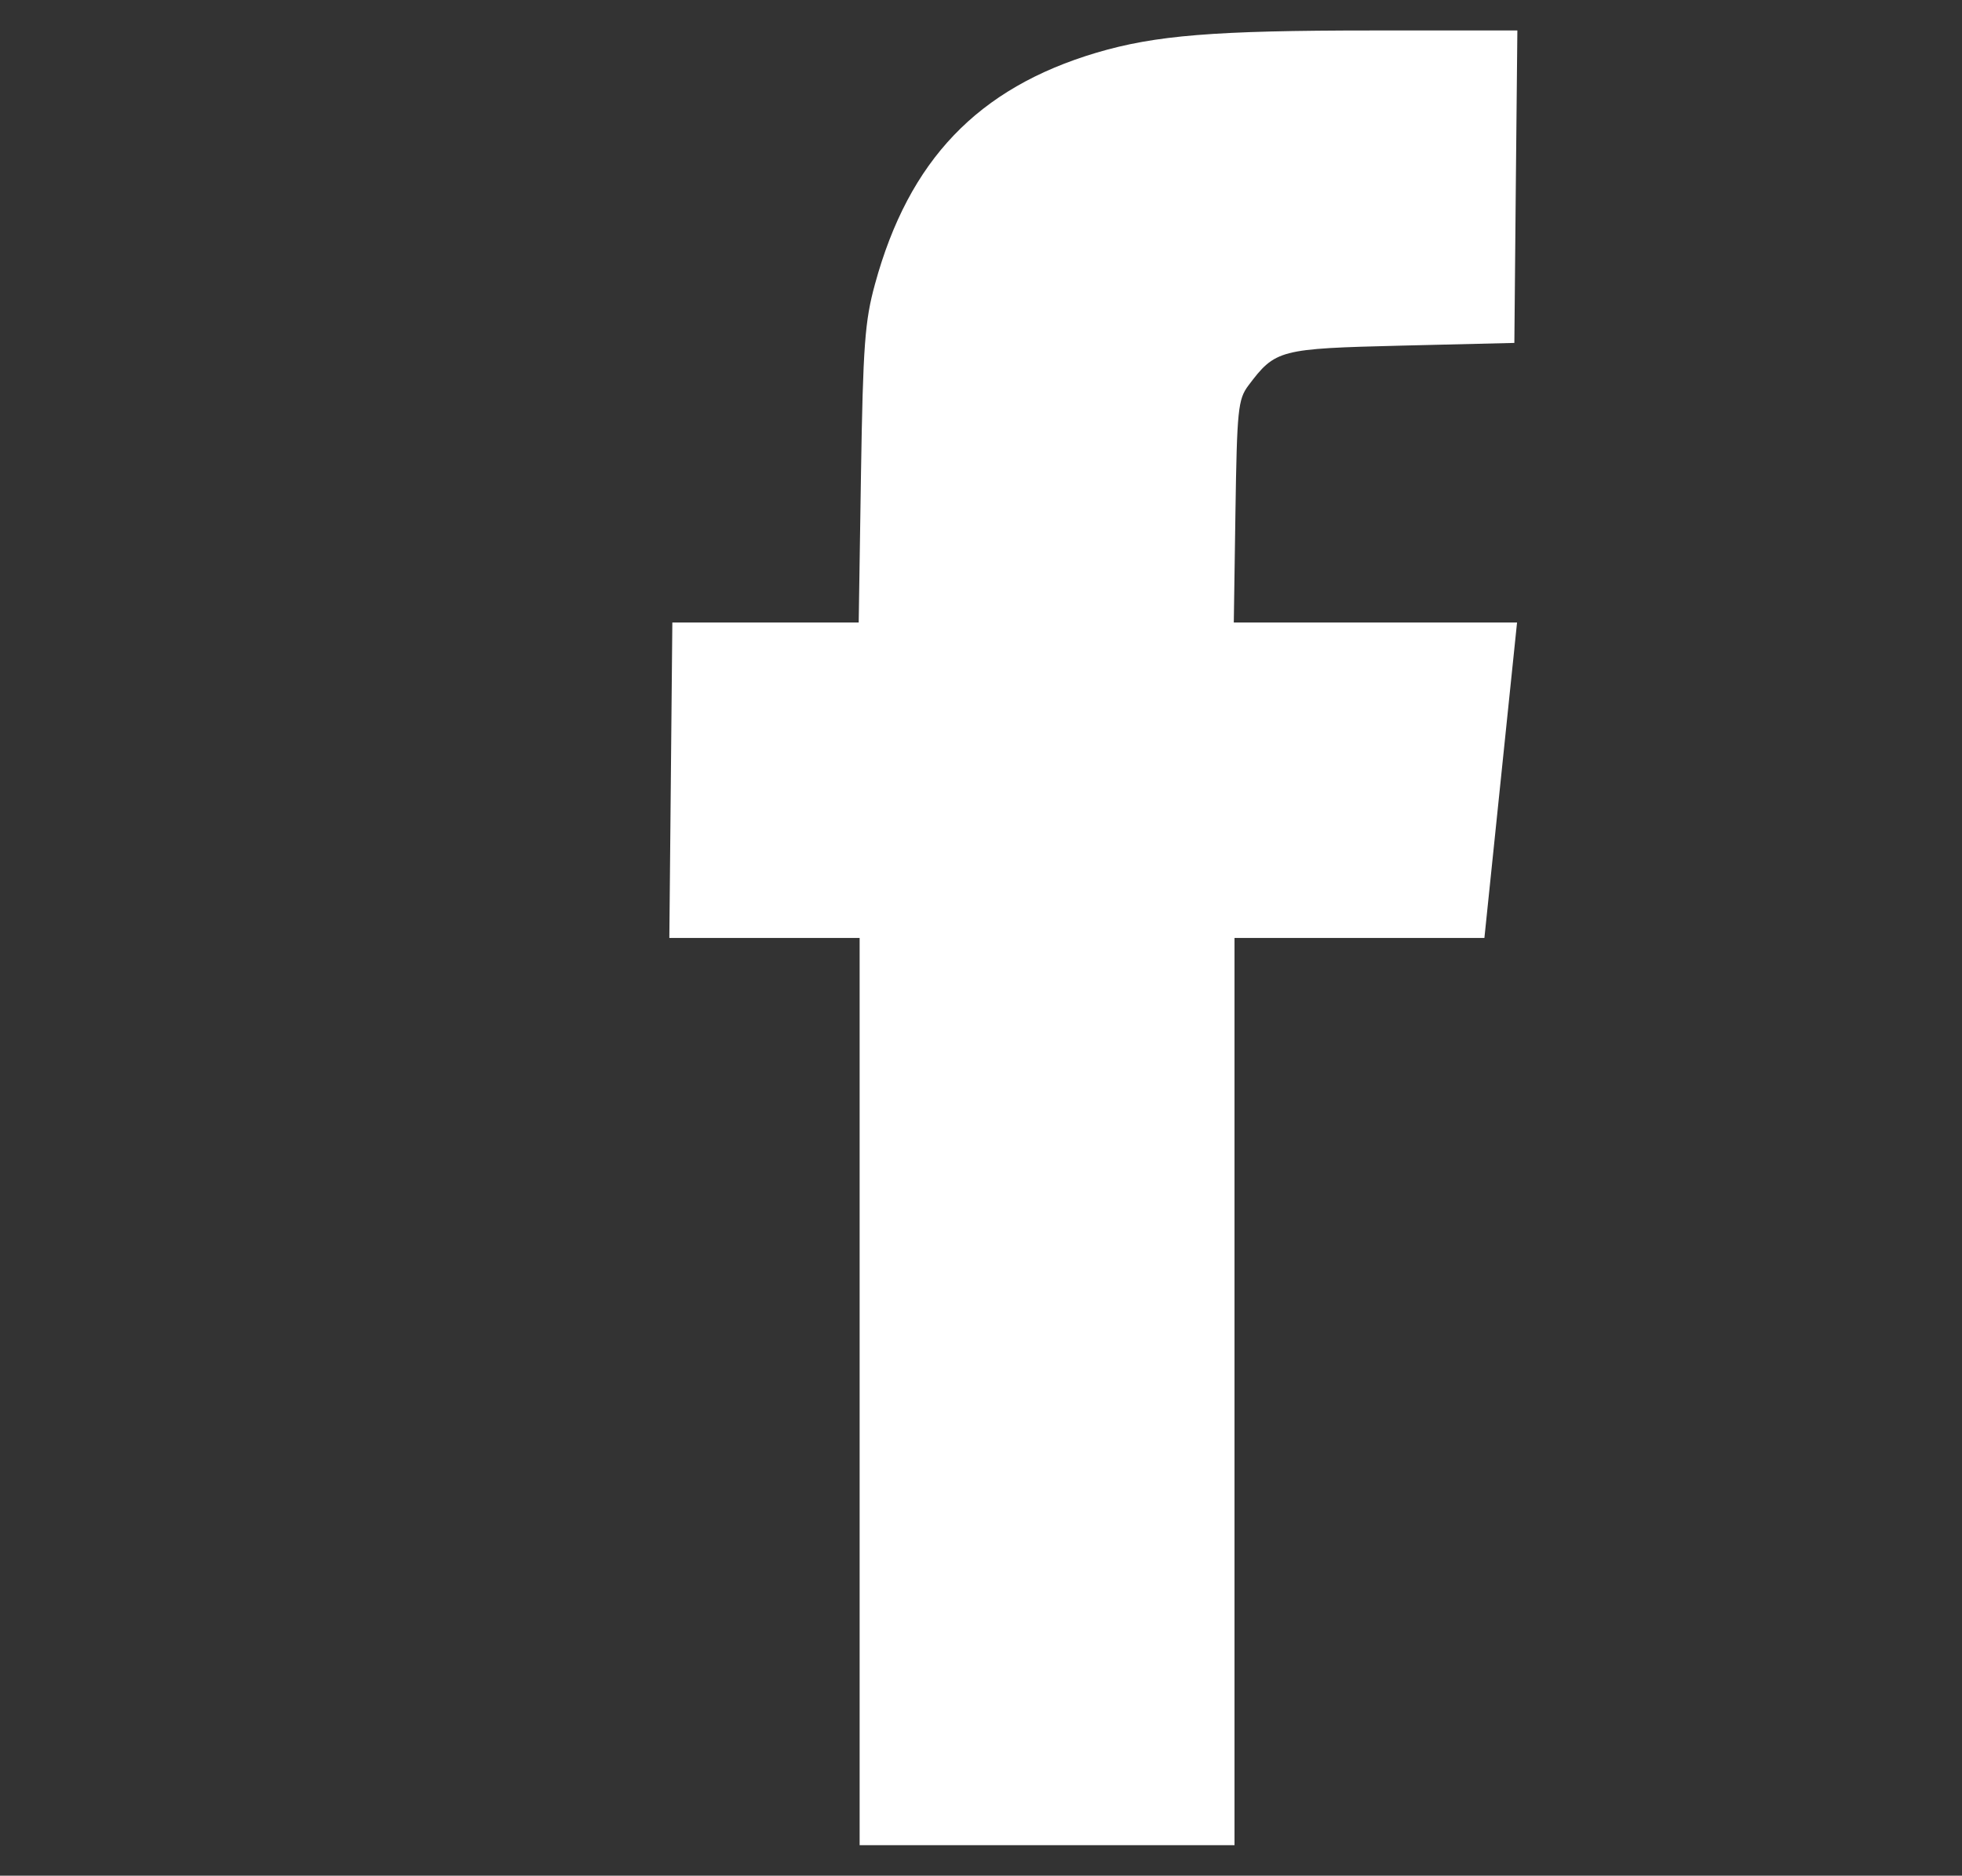
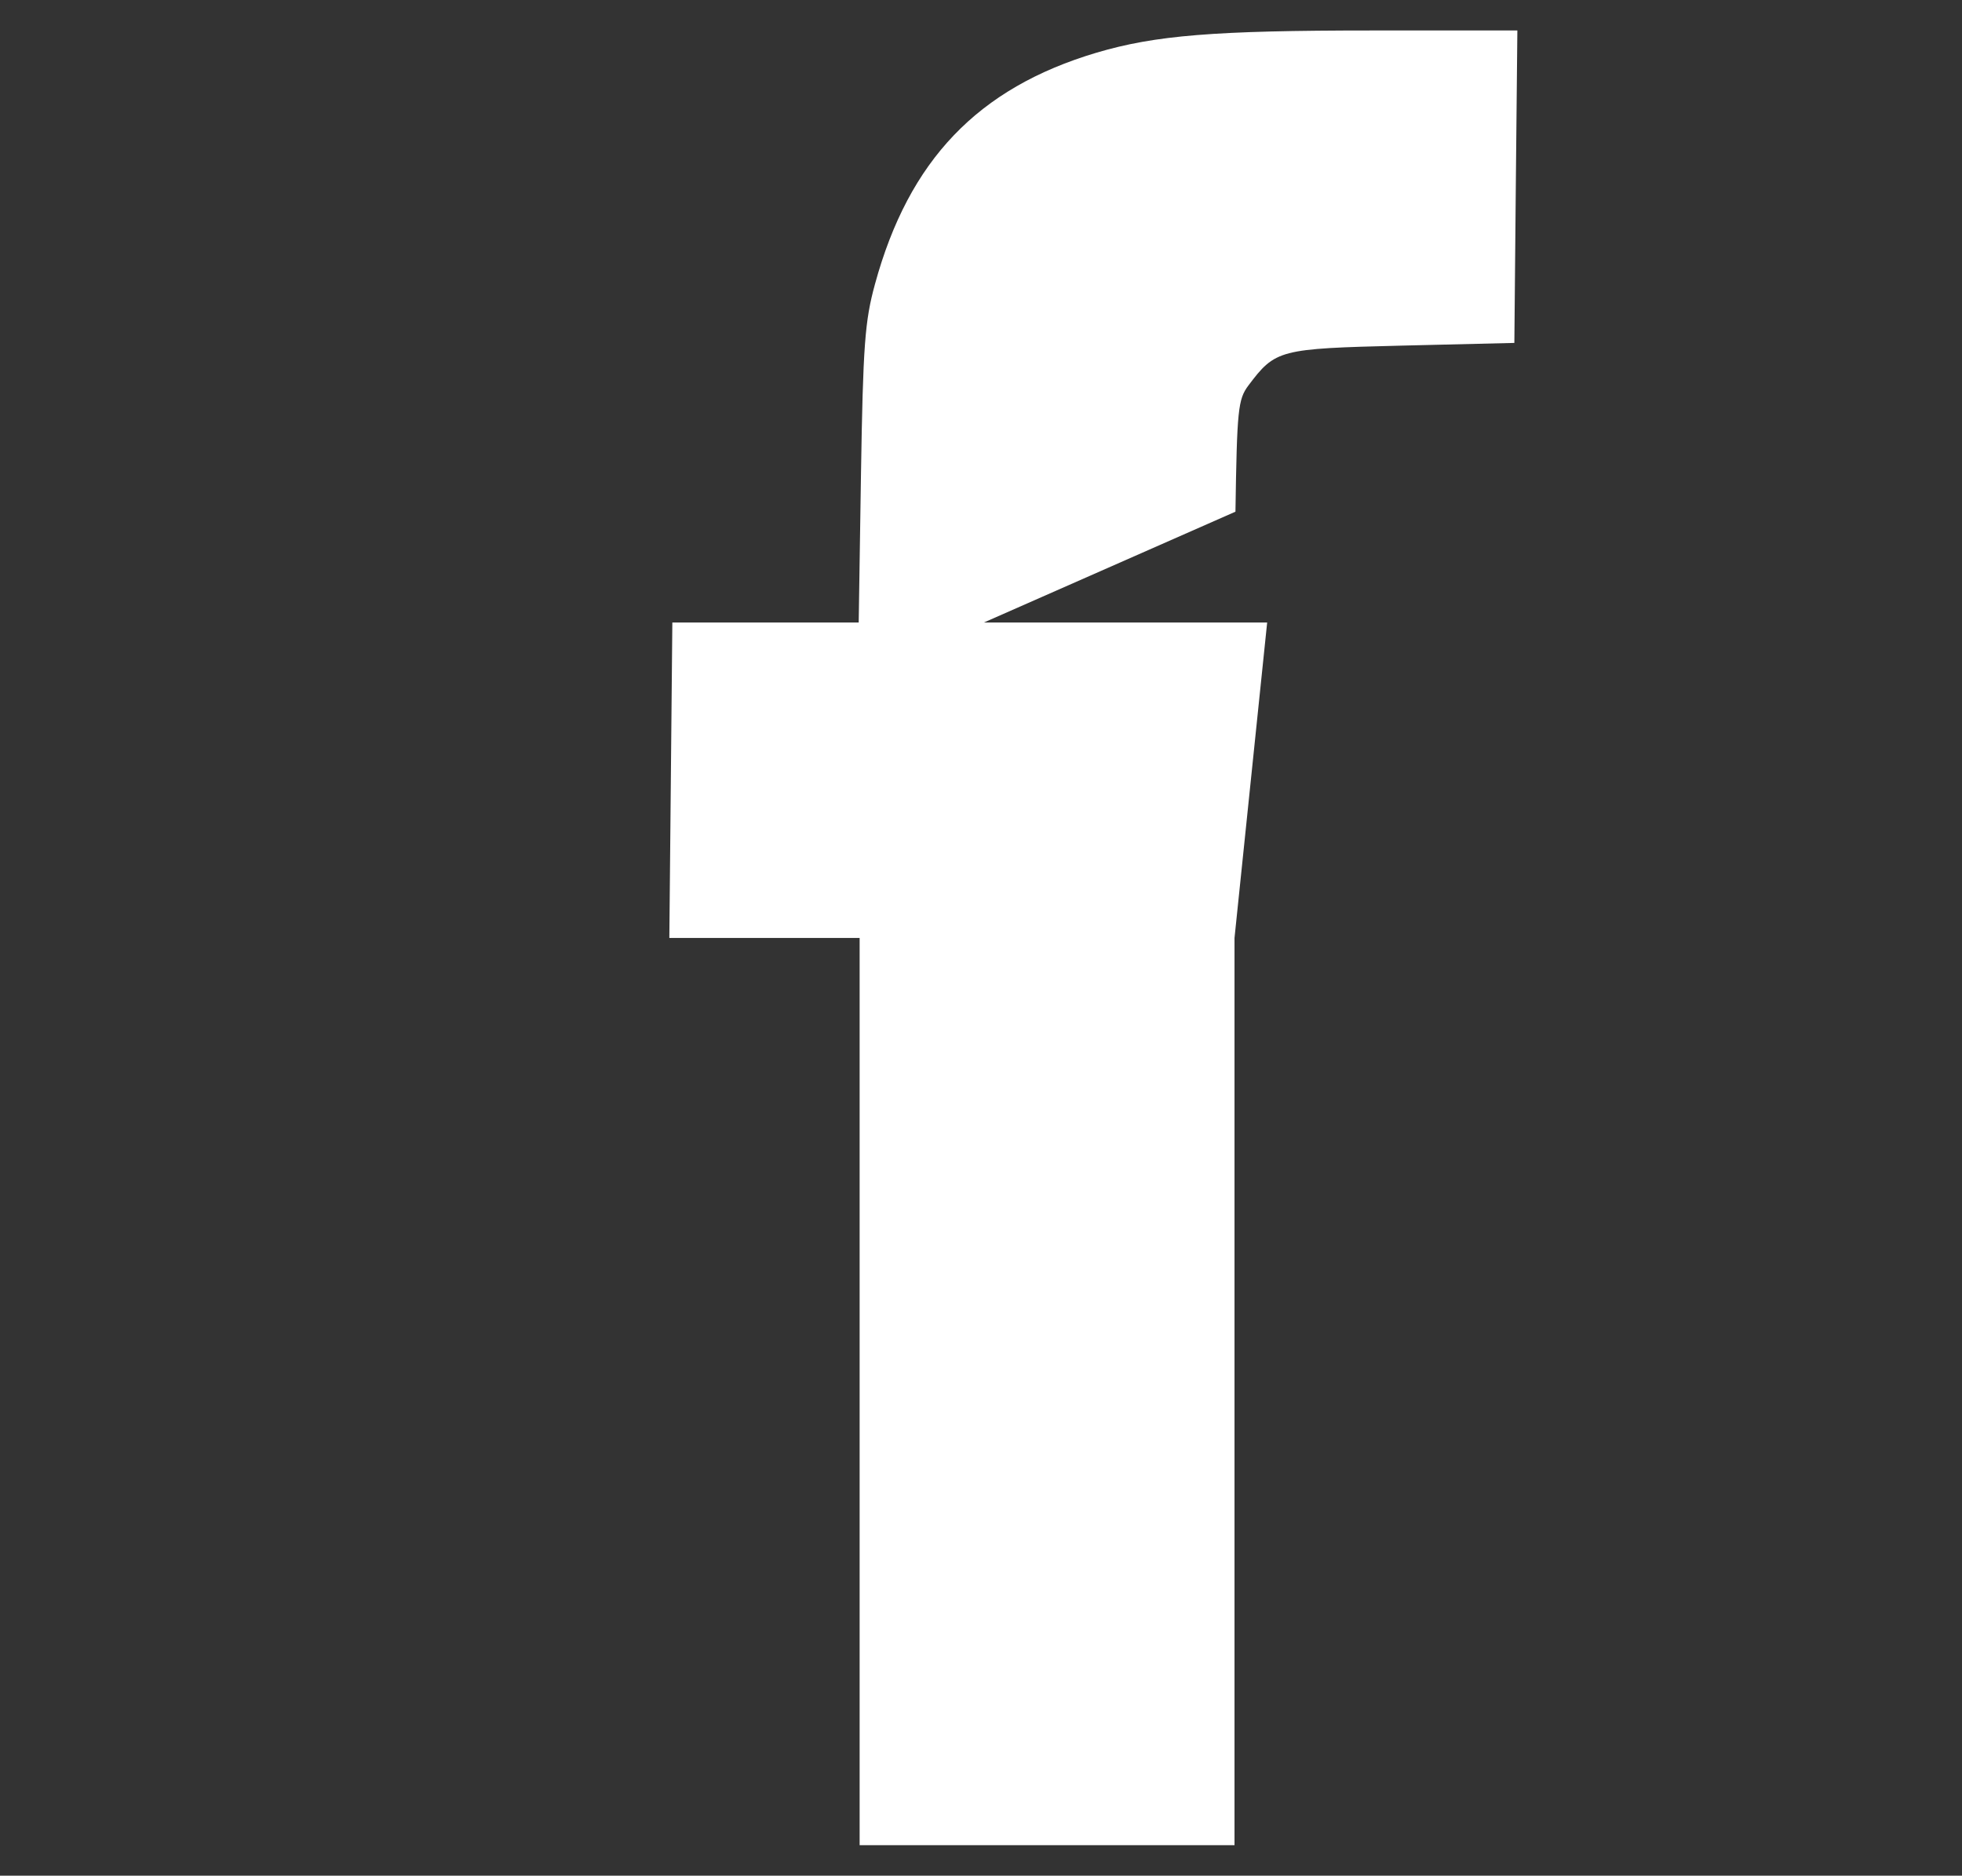
<svg xmlns="http://www.w3.org/2000/svg" version="1.1" id="Calque_1" x="0px" y="0px" width="18.93px" height="18.094px" viewBox="0 0 18.93 18.094" enable-background="new 0 0 18.93 18.094" xml:space="preserve">
  <rect x="0" y="0" width="18.93" height="18.094" fill="#333333" stroke="none" />
-   <path fill="#FFFFFF" d="M11.92,4.936c0.015-0.985,0.025-1.083,0.124-1.216c0.262-0.348,0.297-0.357,1.481-0.386l1.086-0.026  L14.625,1.8l0.015-1.506h-1.406c-1.516,0-2.087,0.046-2.657,0.215c-1.141,0.34-1.808,1.035-2.135,2.232  C8.344,3.099,8.327,3.329,8.307,4.577L8.285,6.005H6.487L6.458,9.048h1.836V17.8h3.617V9.048h2.411l0.315-3.043h-2.733L11.92,4.936z  " />
+   <path fill="#FFFFFF" d="M11.92,4.936c0.015-0.985,0.025-1.083,0.124-1.216c0.262-0.348,0.297-0.357,1.481-0.386l1.086-0.026  L14.625,1.8l0.015-1.506h-1.406c-1.516,0-2.087,0.046-2.657,0.215c-1.141,0.34-1.808,1.035-2.135,2.232  C8.344,3.099,8.327,3.329,8.307,4.577L8.285,6.005H6.487L6.458,9.048h1.836V17.8h3.617V9.048l0.315-3.043h-2.733L11.92,4.936z  " />
</svg>